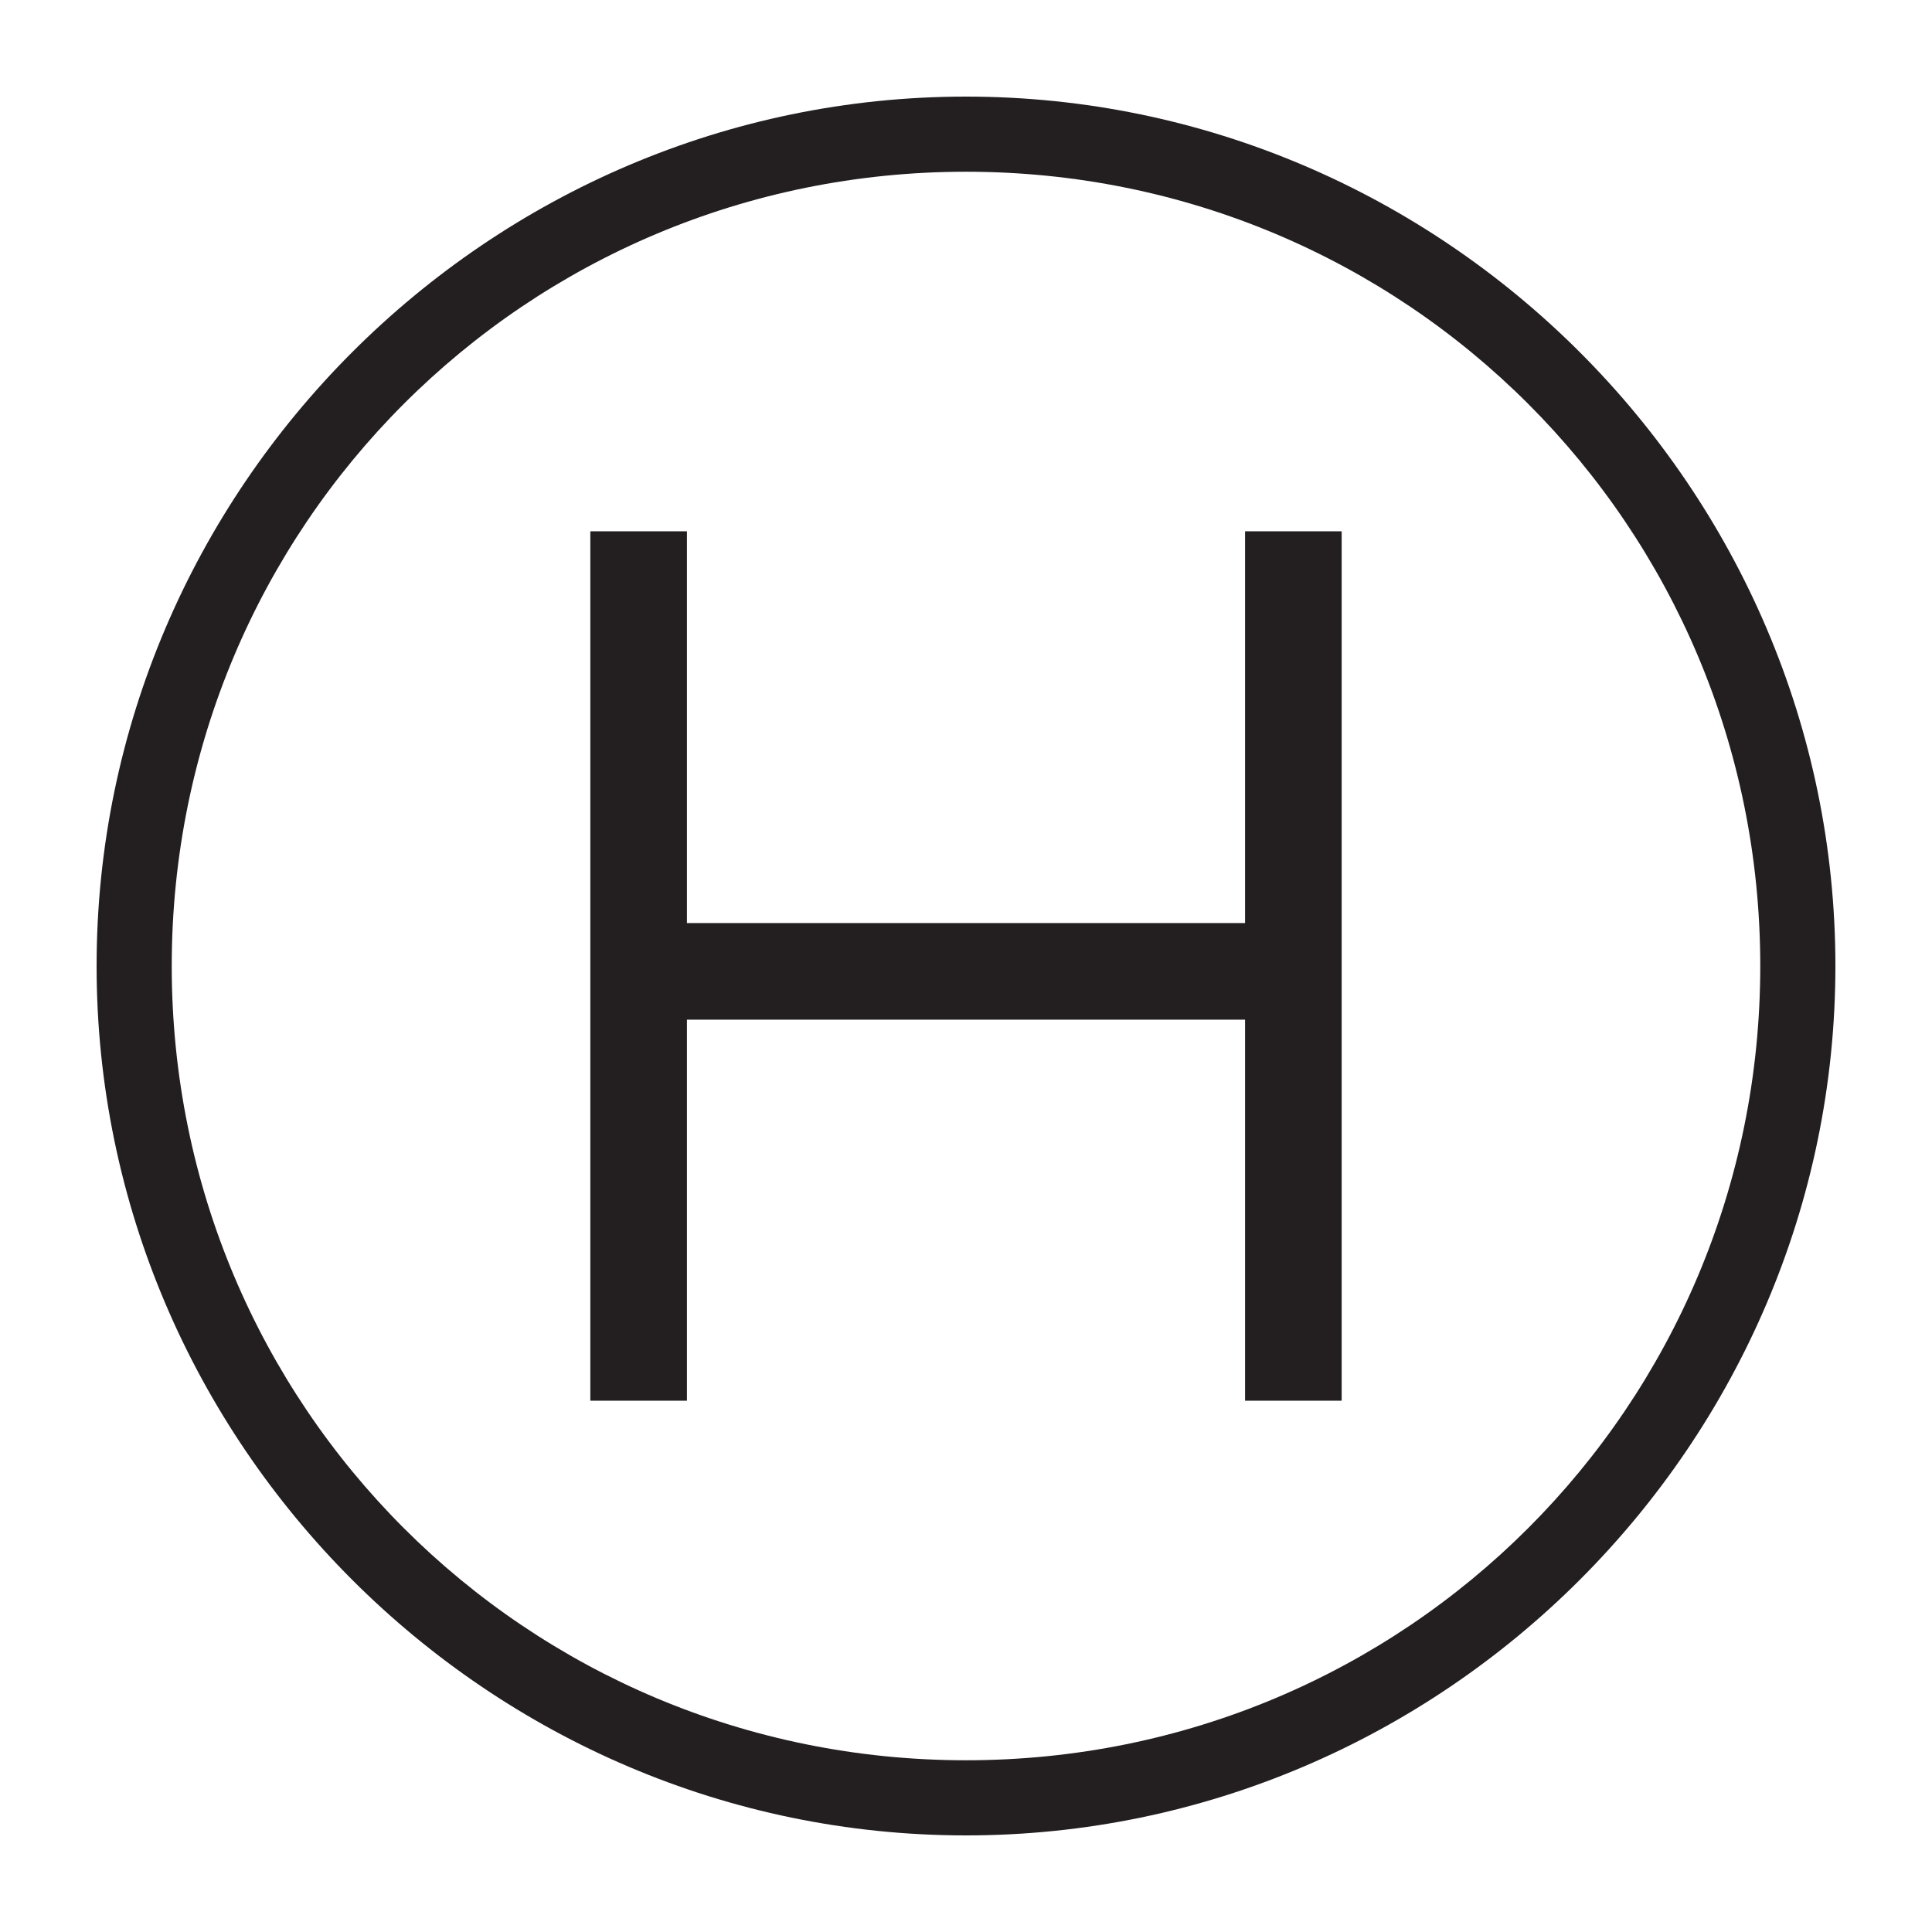
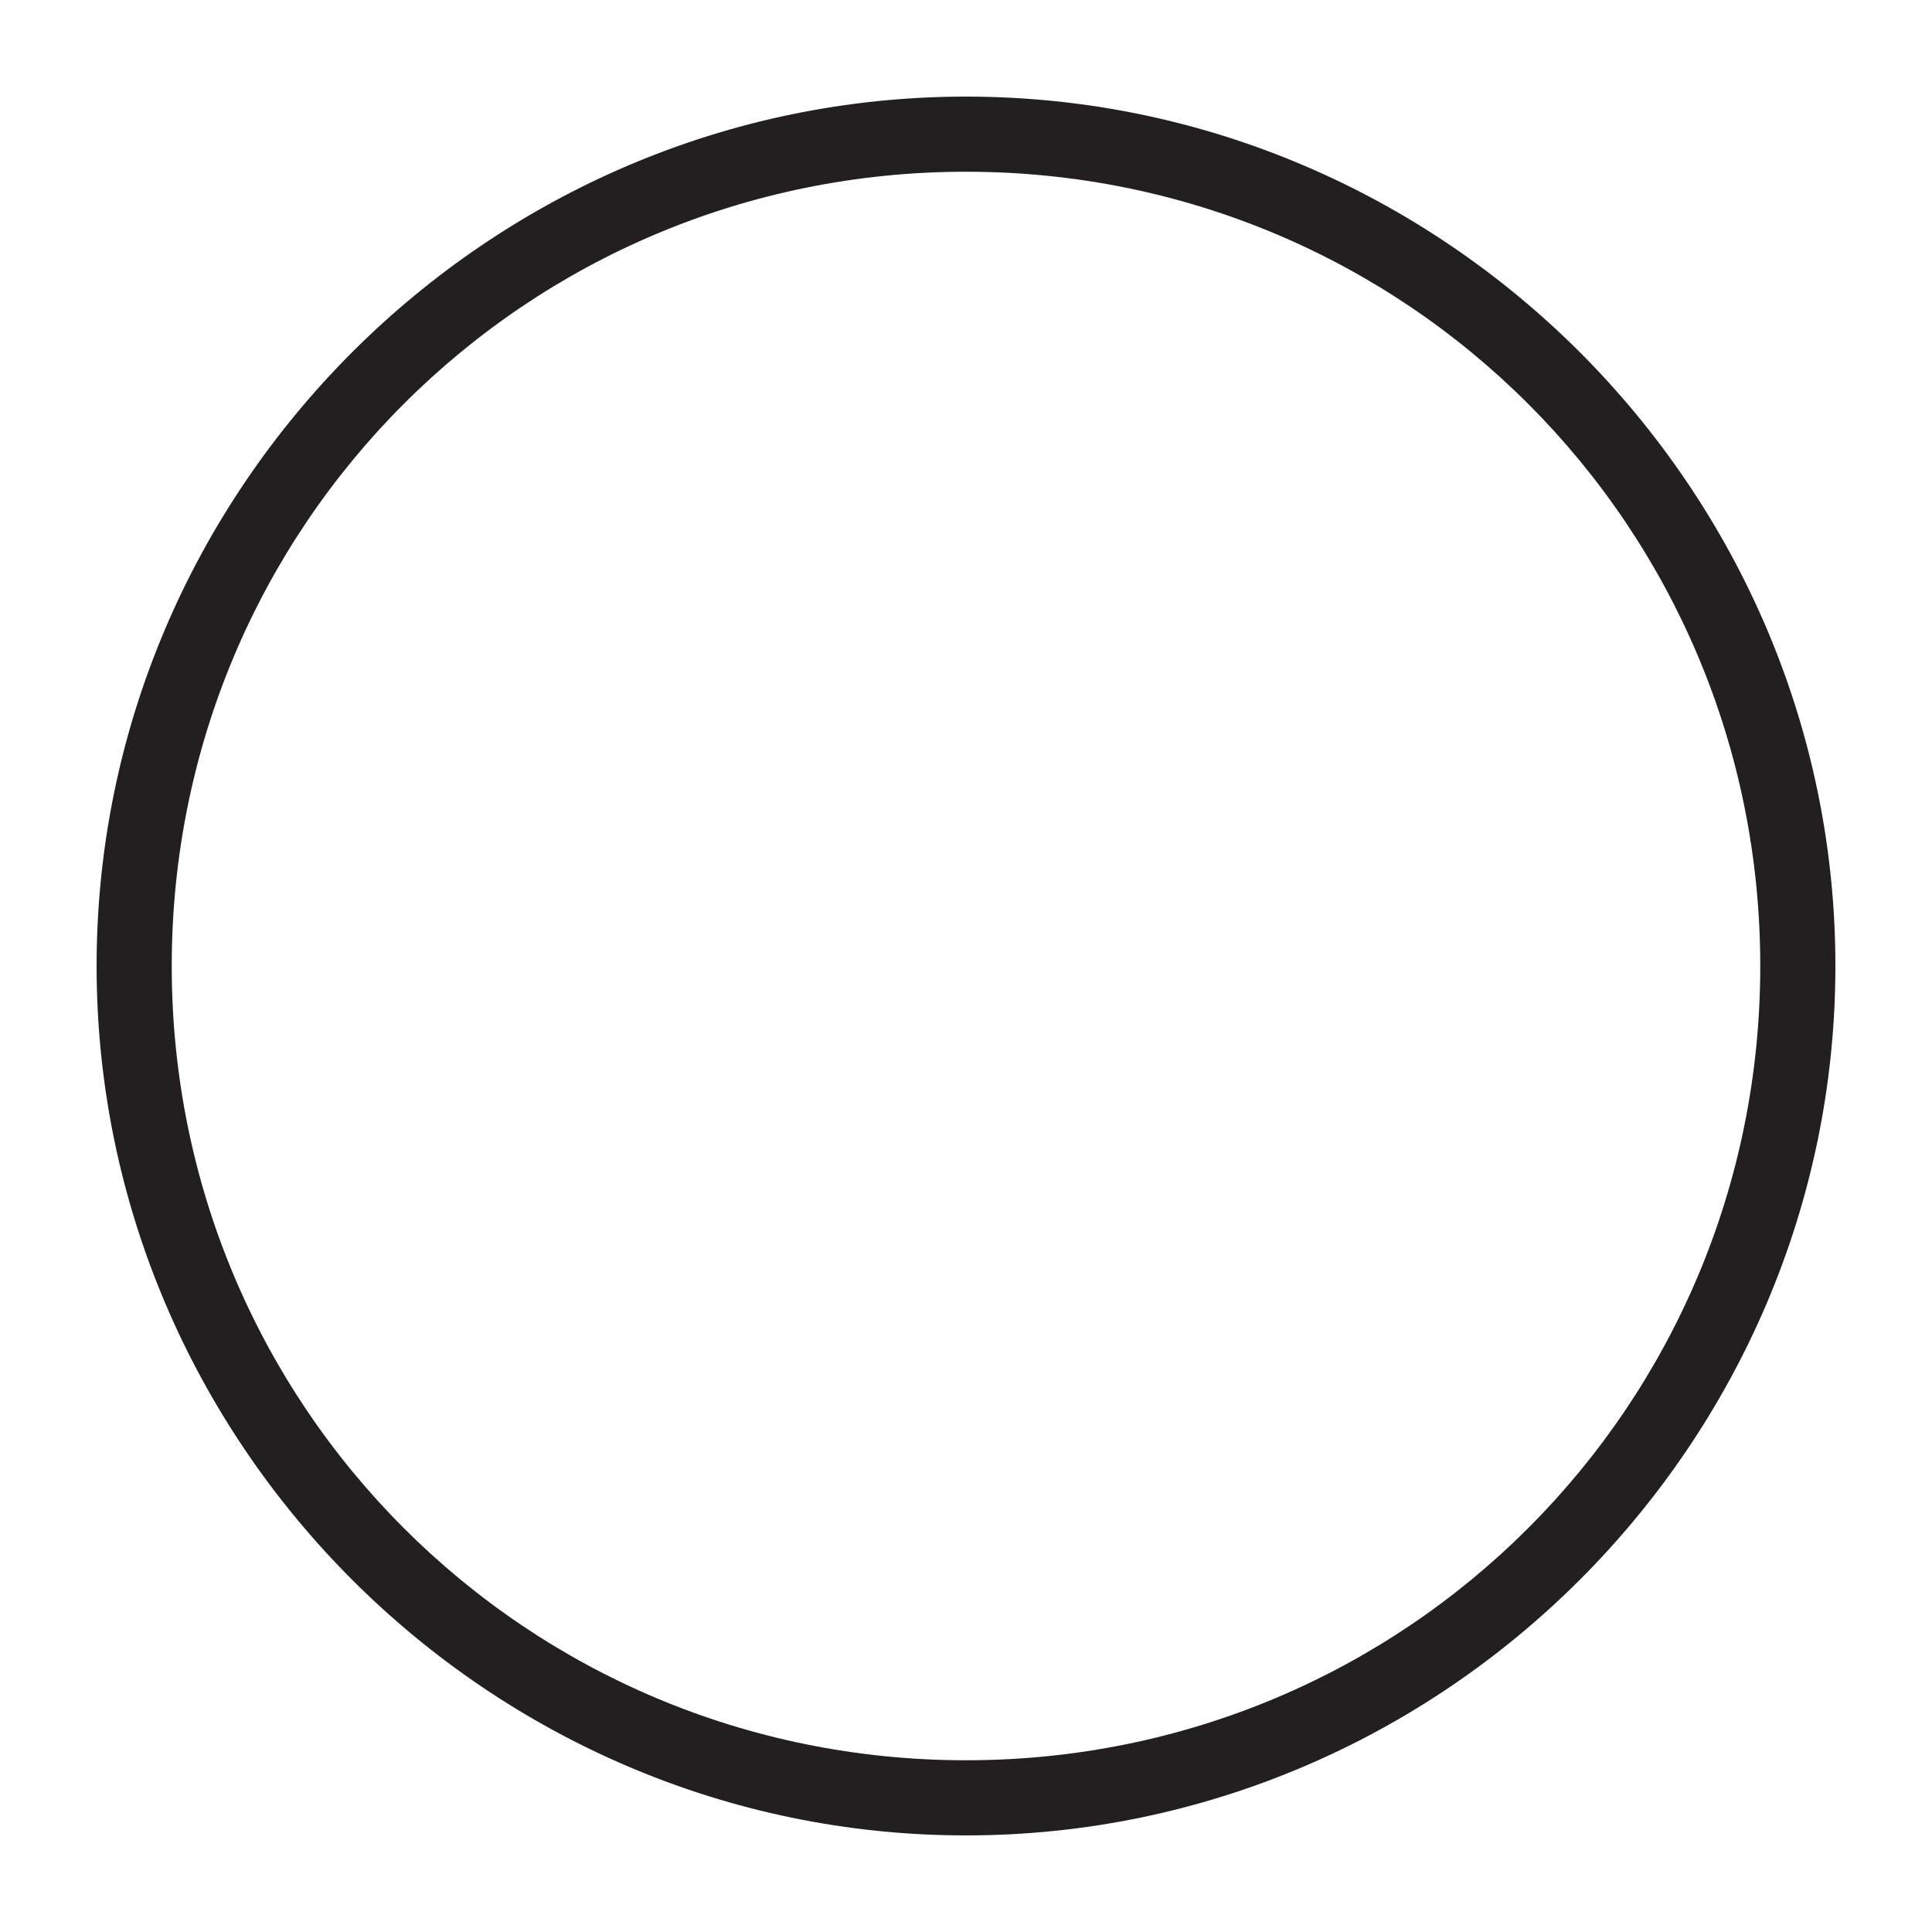
<svg xmlns="http://www.w3.org/2000/svg" data-bbox="0 0 36 36" viewBox="0 0 36 36" data-type="color">
  <g>
-     <path fill="#ffffff" d="M36 0v36H0V0h36z" data-color="1" />
-     <path fill="#231f20" d="M23.2 17.2H12.8V9.9H11v16.2h1.8V19h10.4v7.1H25V9.9h-1.8v7.3z" data-color="2" />
    <path d="M18 1.8C9.1 1.8 1.8 9.1 1.8 18S9.1 34.2 18 34.2 34.2 26.9 34.2 18 26.9 1.8 18 1.8zm0 31C9.8 32.8 3.2 26.2 3.2 18S9.8 3.2 18 3.2 32.8 9.8 32.8 18 26.2 32.8 18 32.8z" fill="#231f20" data-color="2" />
  </g>
</svg>